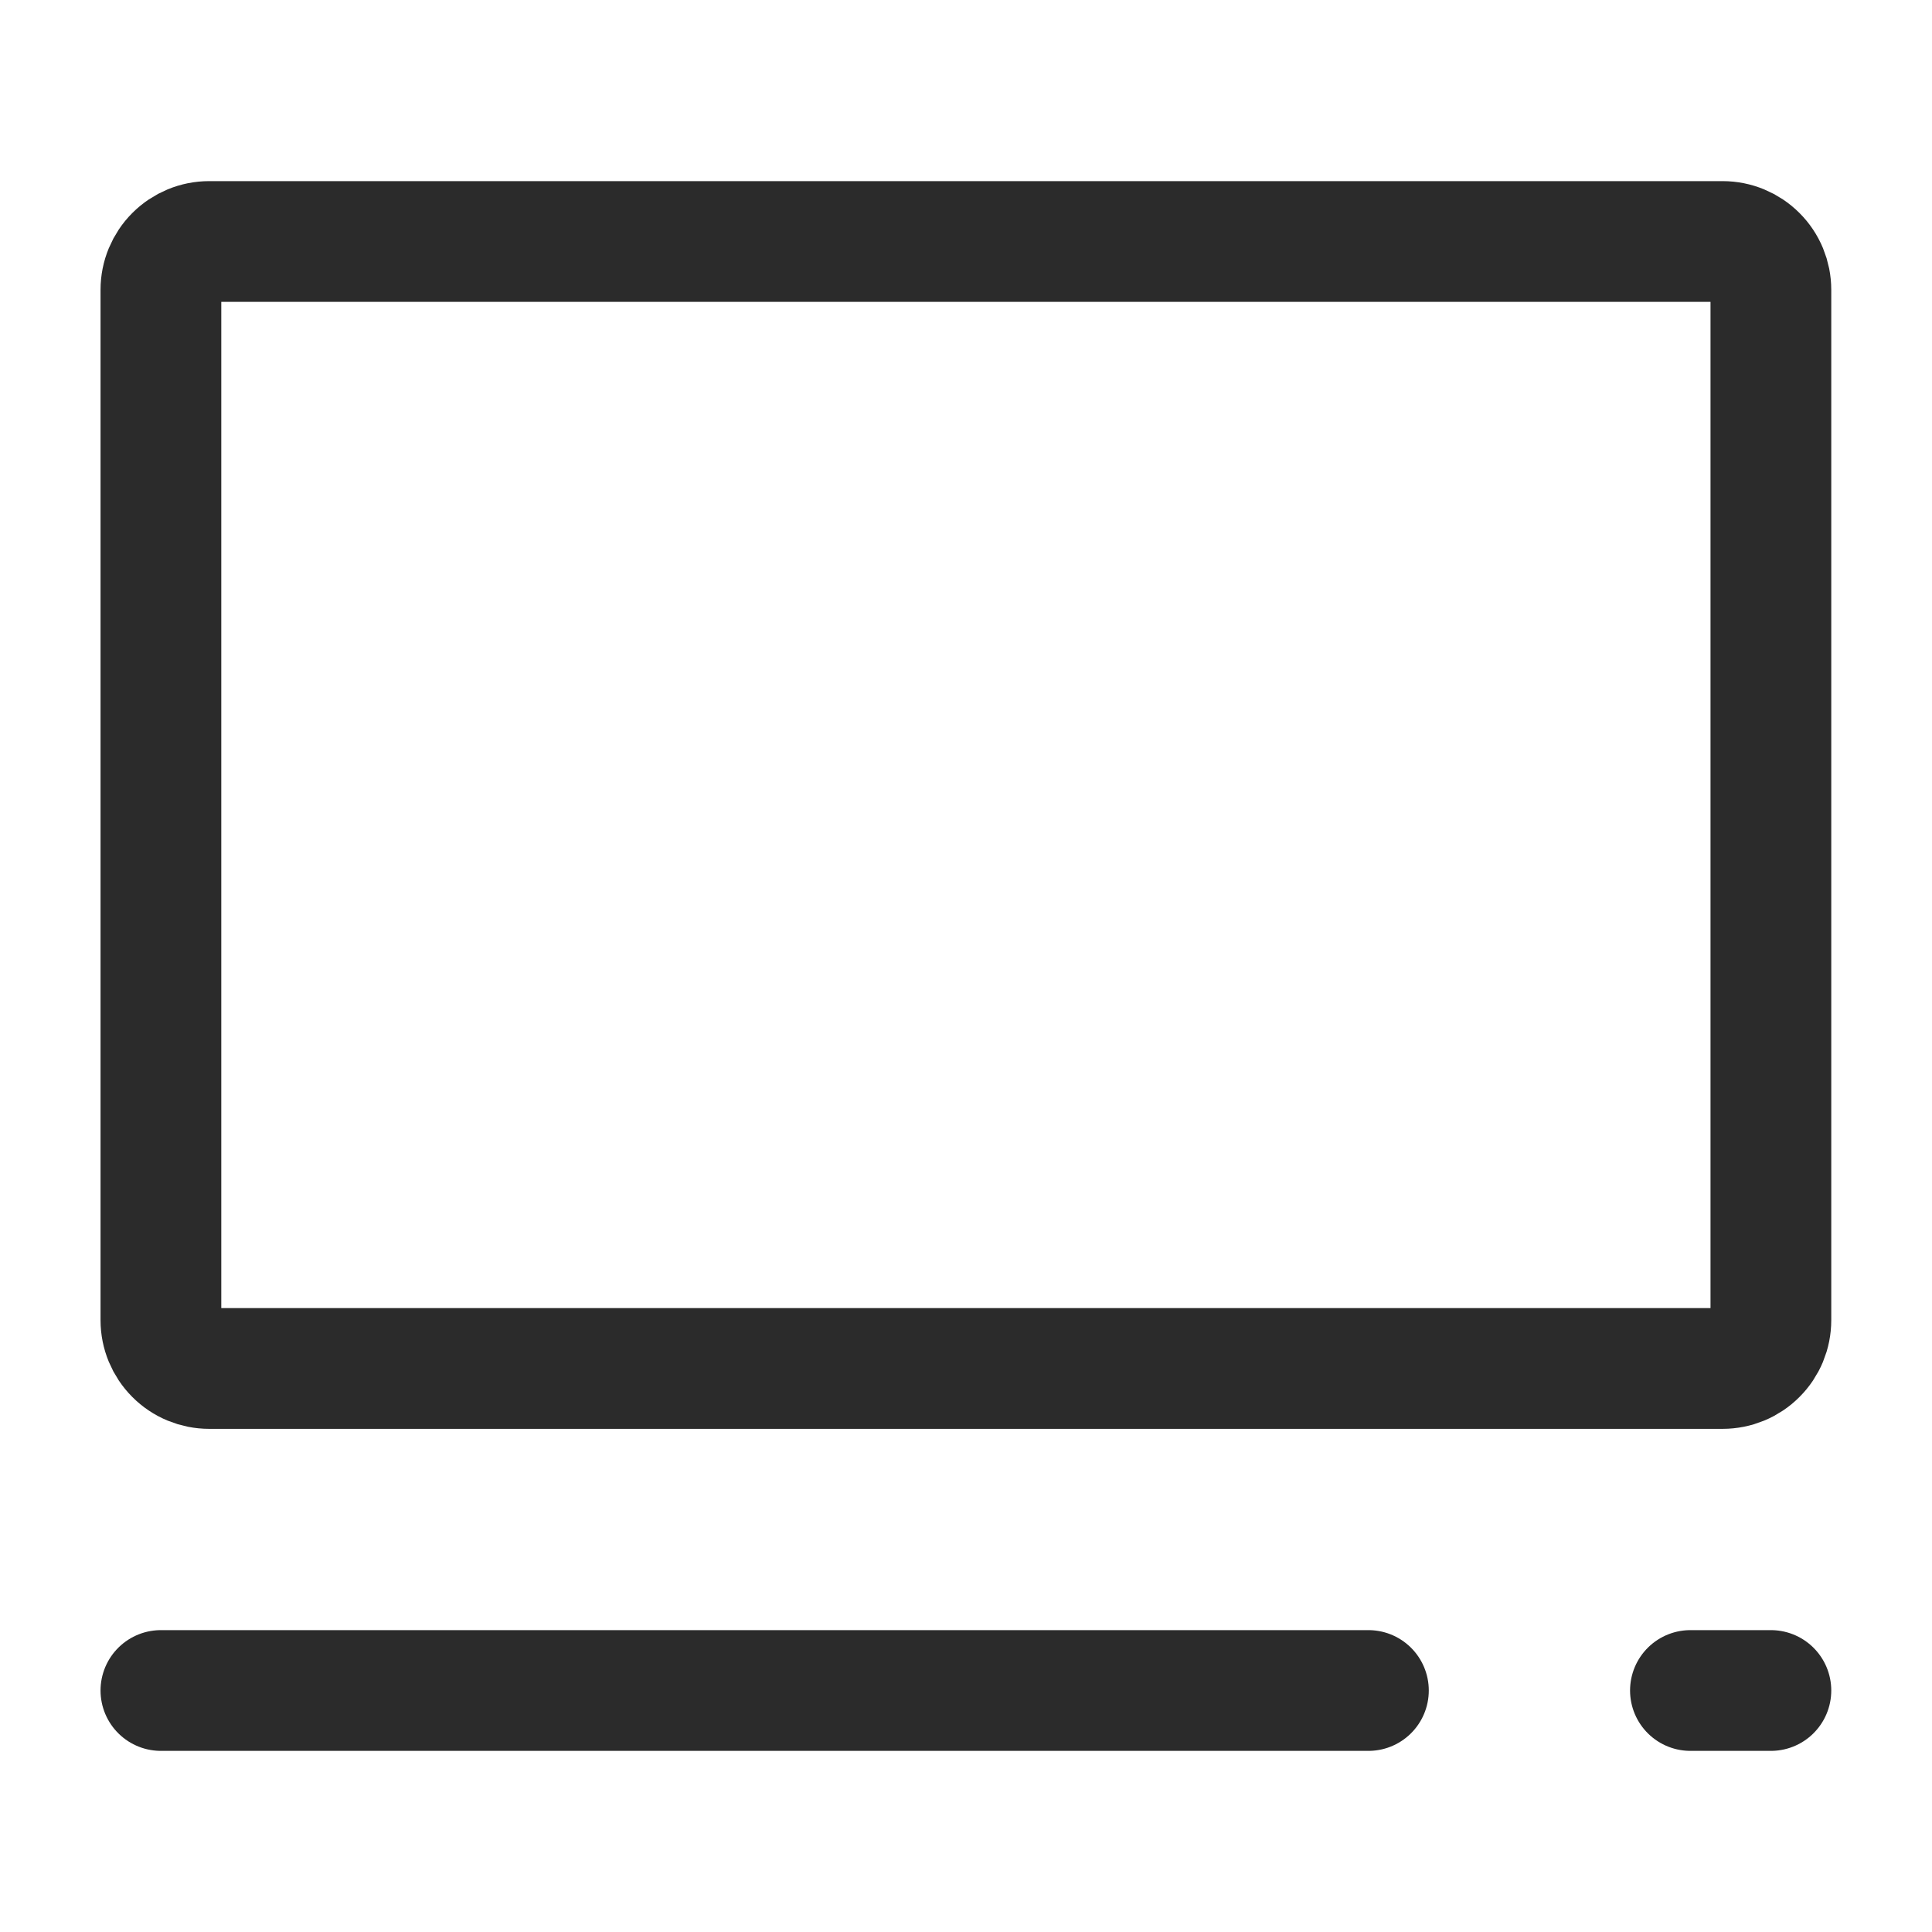
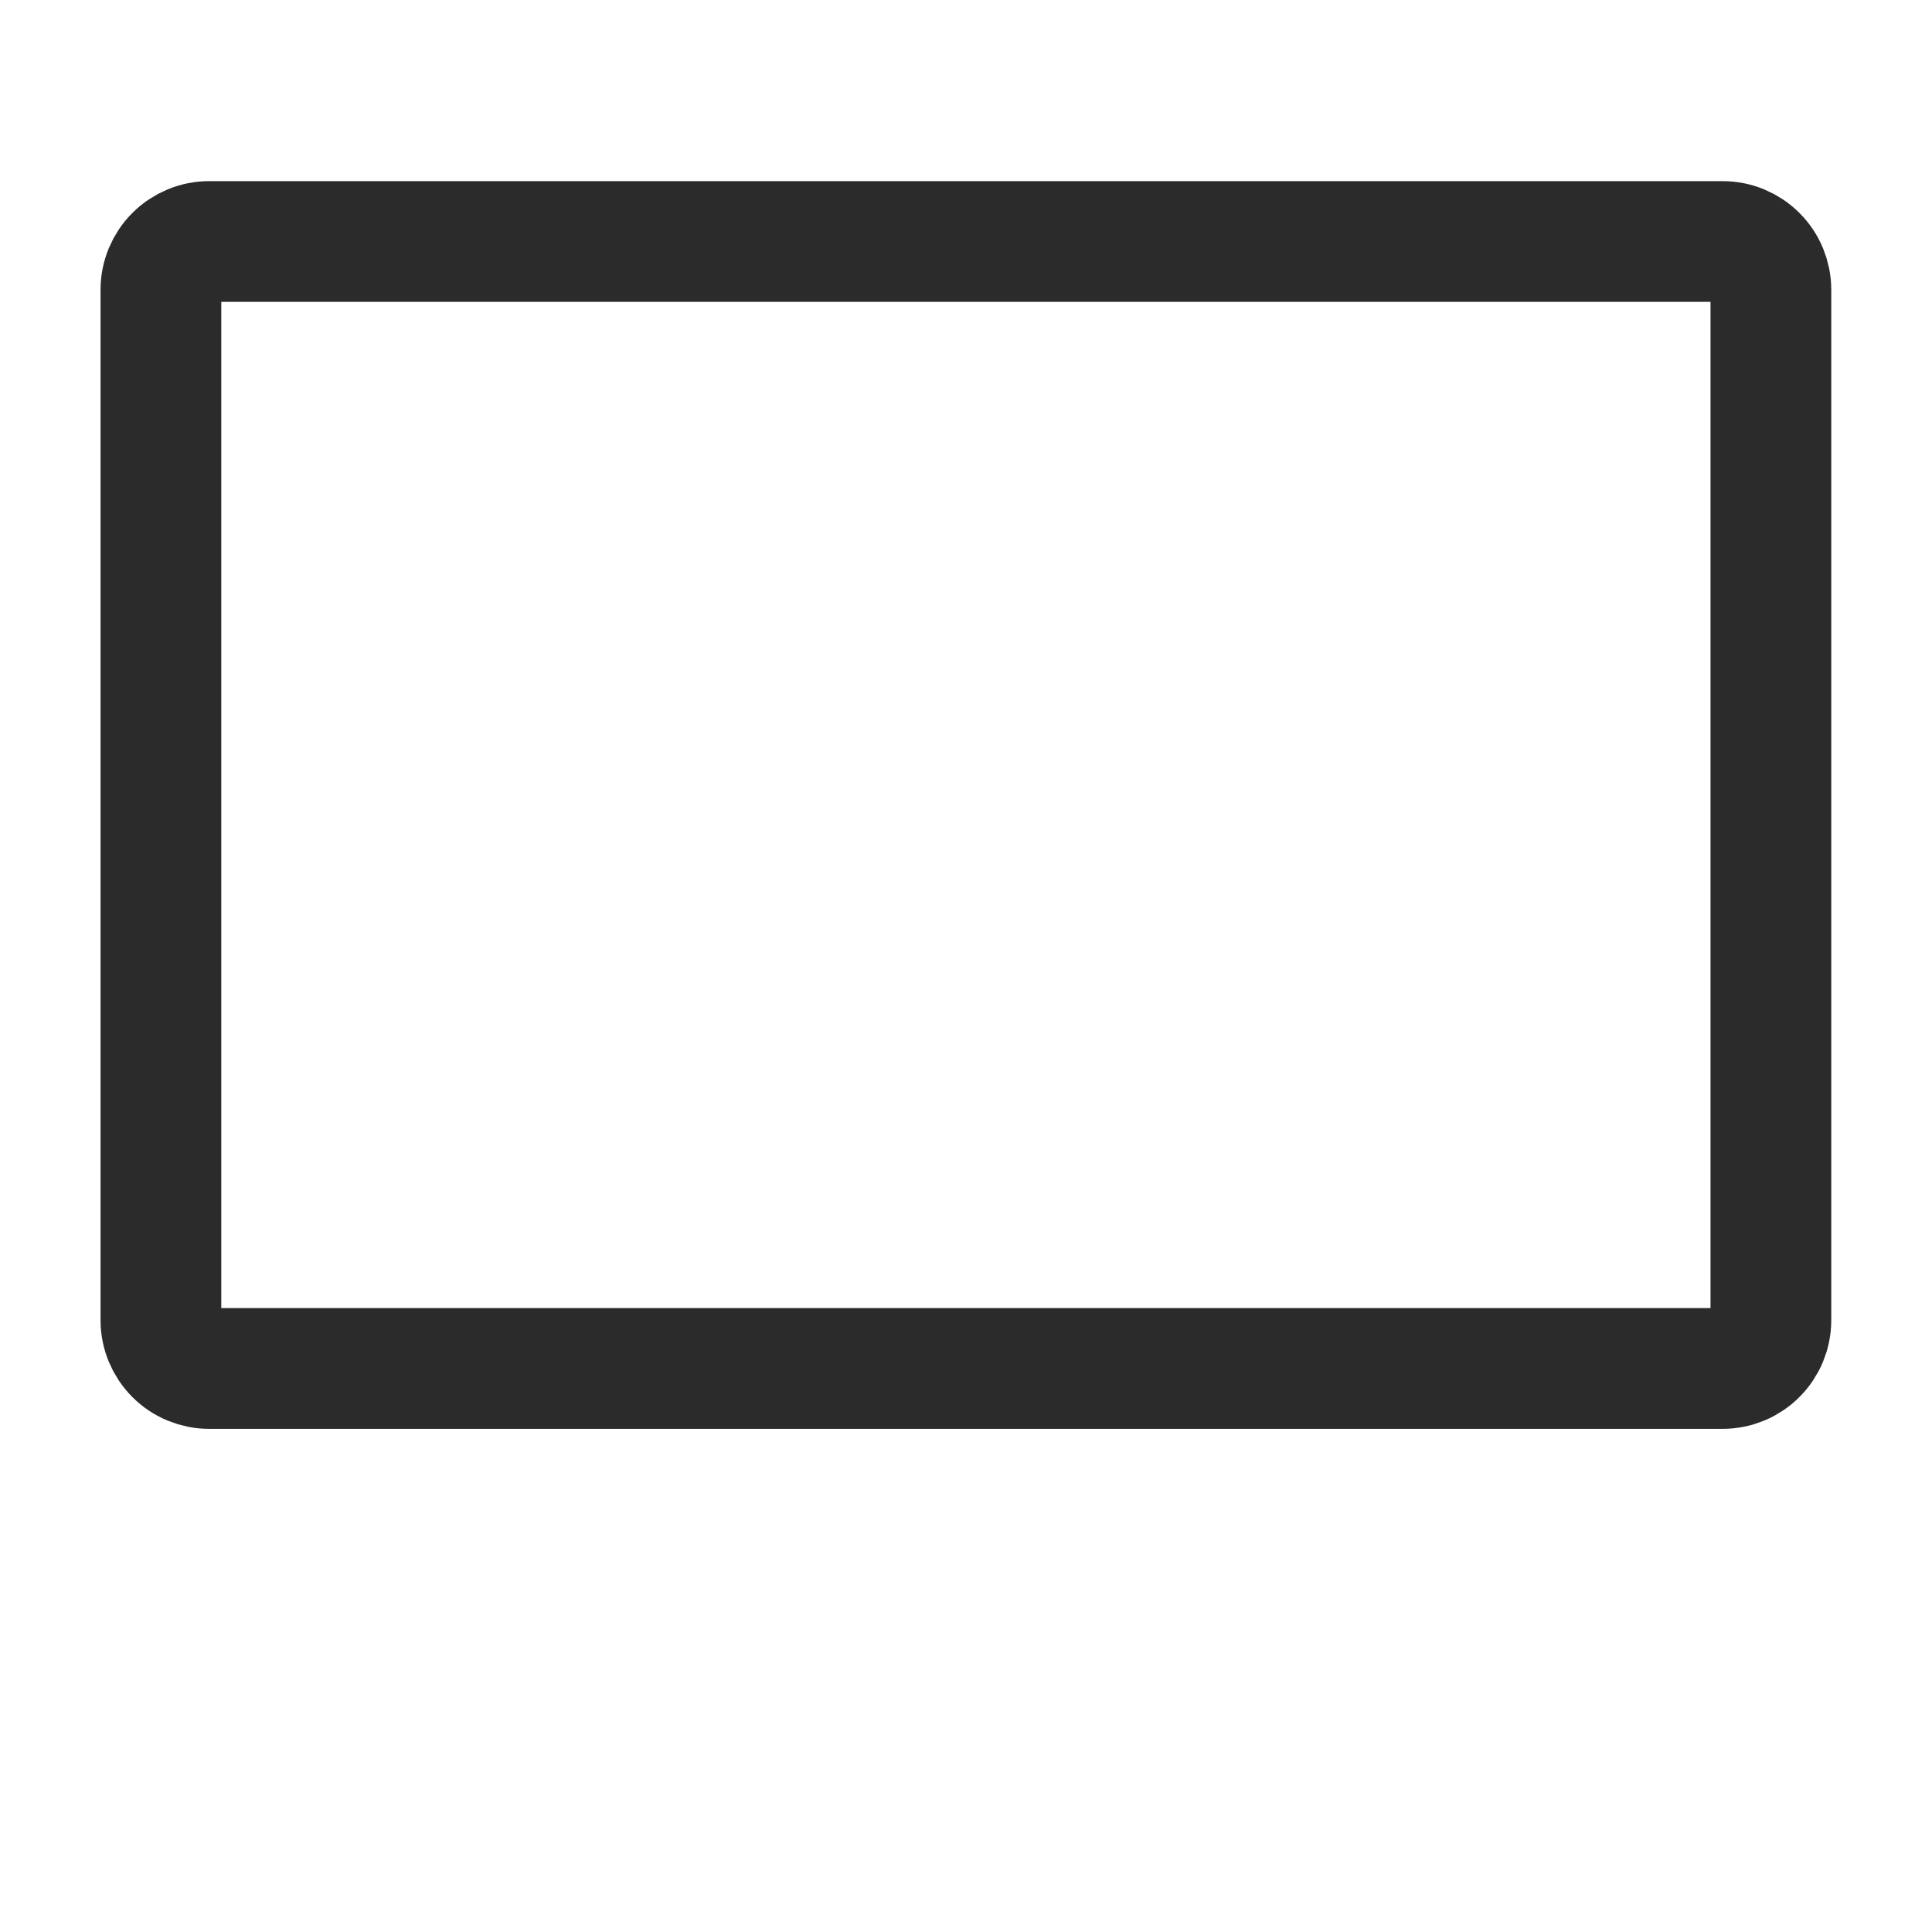
<svg xmlns="http://www.w3.org/2000/svg" width="28" height="28" viewBox="0 0 28 28" fill="none">
-   <path d="M24.499 24.5H25.665M2.332 24.5H19.832H2.332Z" stroke="#2B2B2B" stroke-width="1.75" stroke-linecap="round" stroke-linejoin="round" />
  <path d="M2.332 19.133V4.2C2.332 4.014 2.406 3.836 2.537 3.705C2.668 3.574 2.846 3.5 3.032 3.5H24.965C25.151 3.5 25.329 3.574 25.46 3.705C25.592 3.836 25.665 4.014 25.665 4.2V19.133C25.665 19.319 25.592 19.497 25.46 19.628C25.329 19.76 25.151 19.833 24.965 19.833H3.032C2.846 19.833 2.668 19.76 2.537 19.628C2.406 19.497 2.332 19.319 2.332 19.133V19.133Z" stroke="#2B2B2B" stroke-width="1.75" />
</svg>